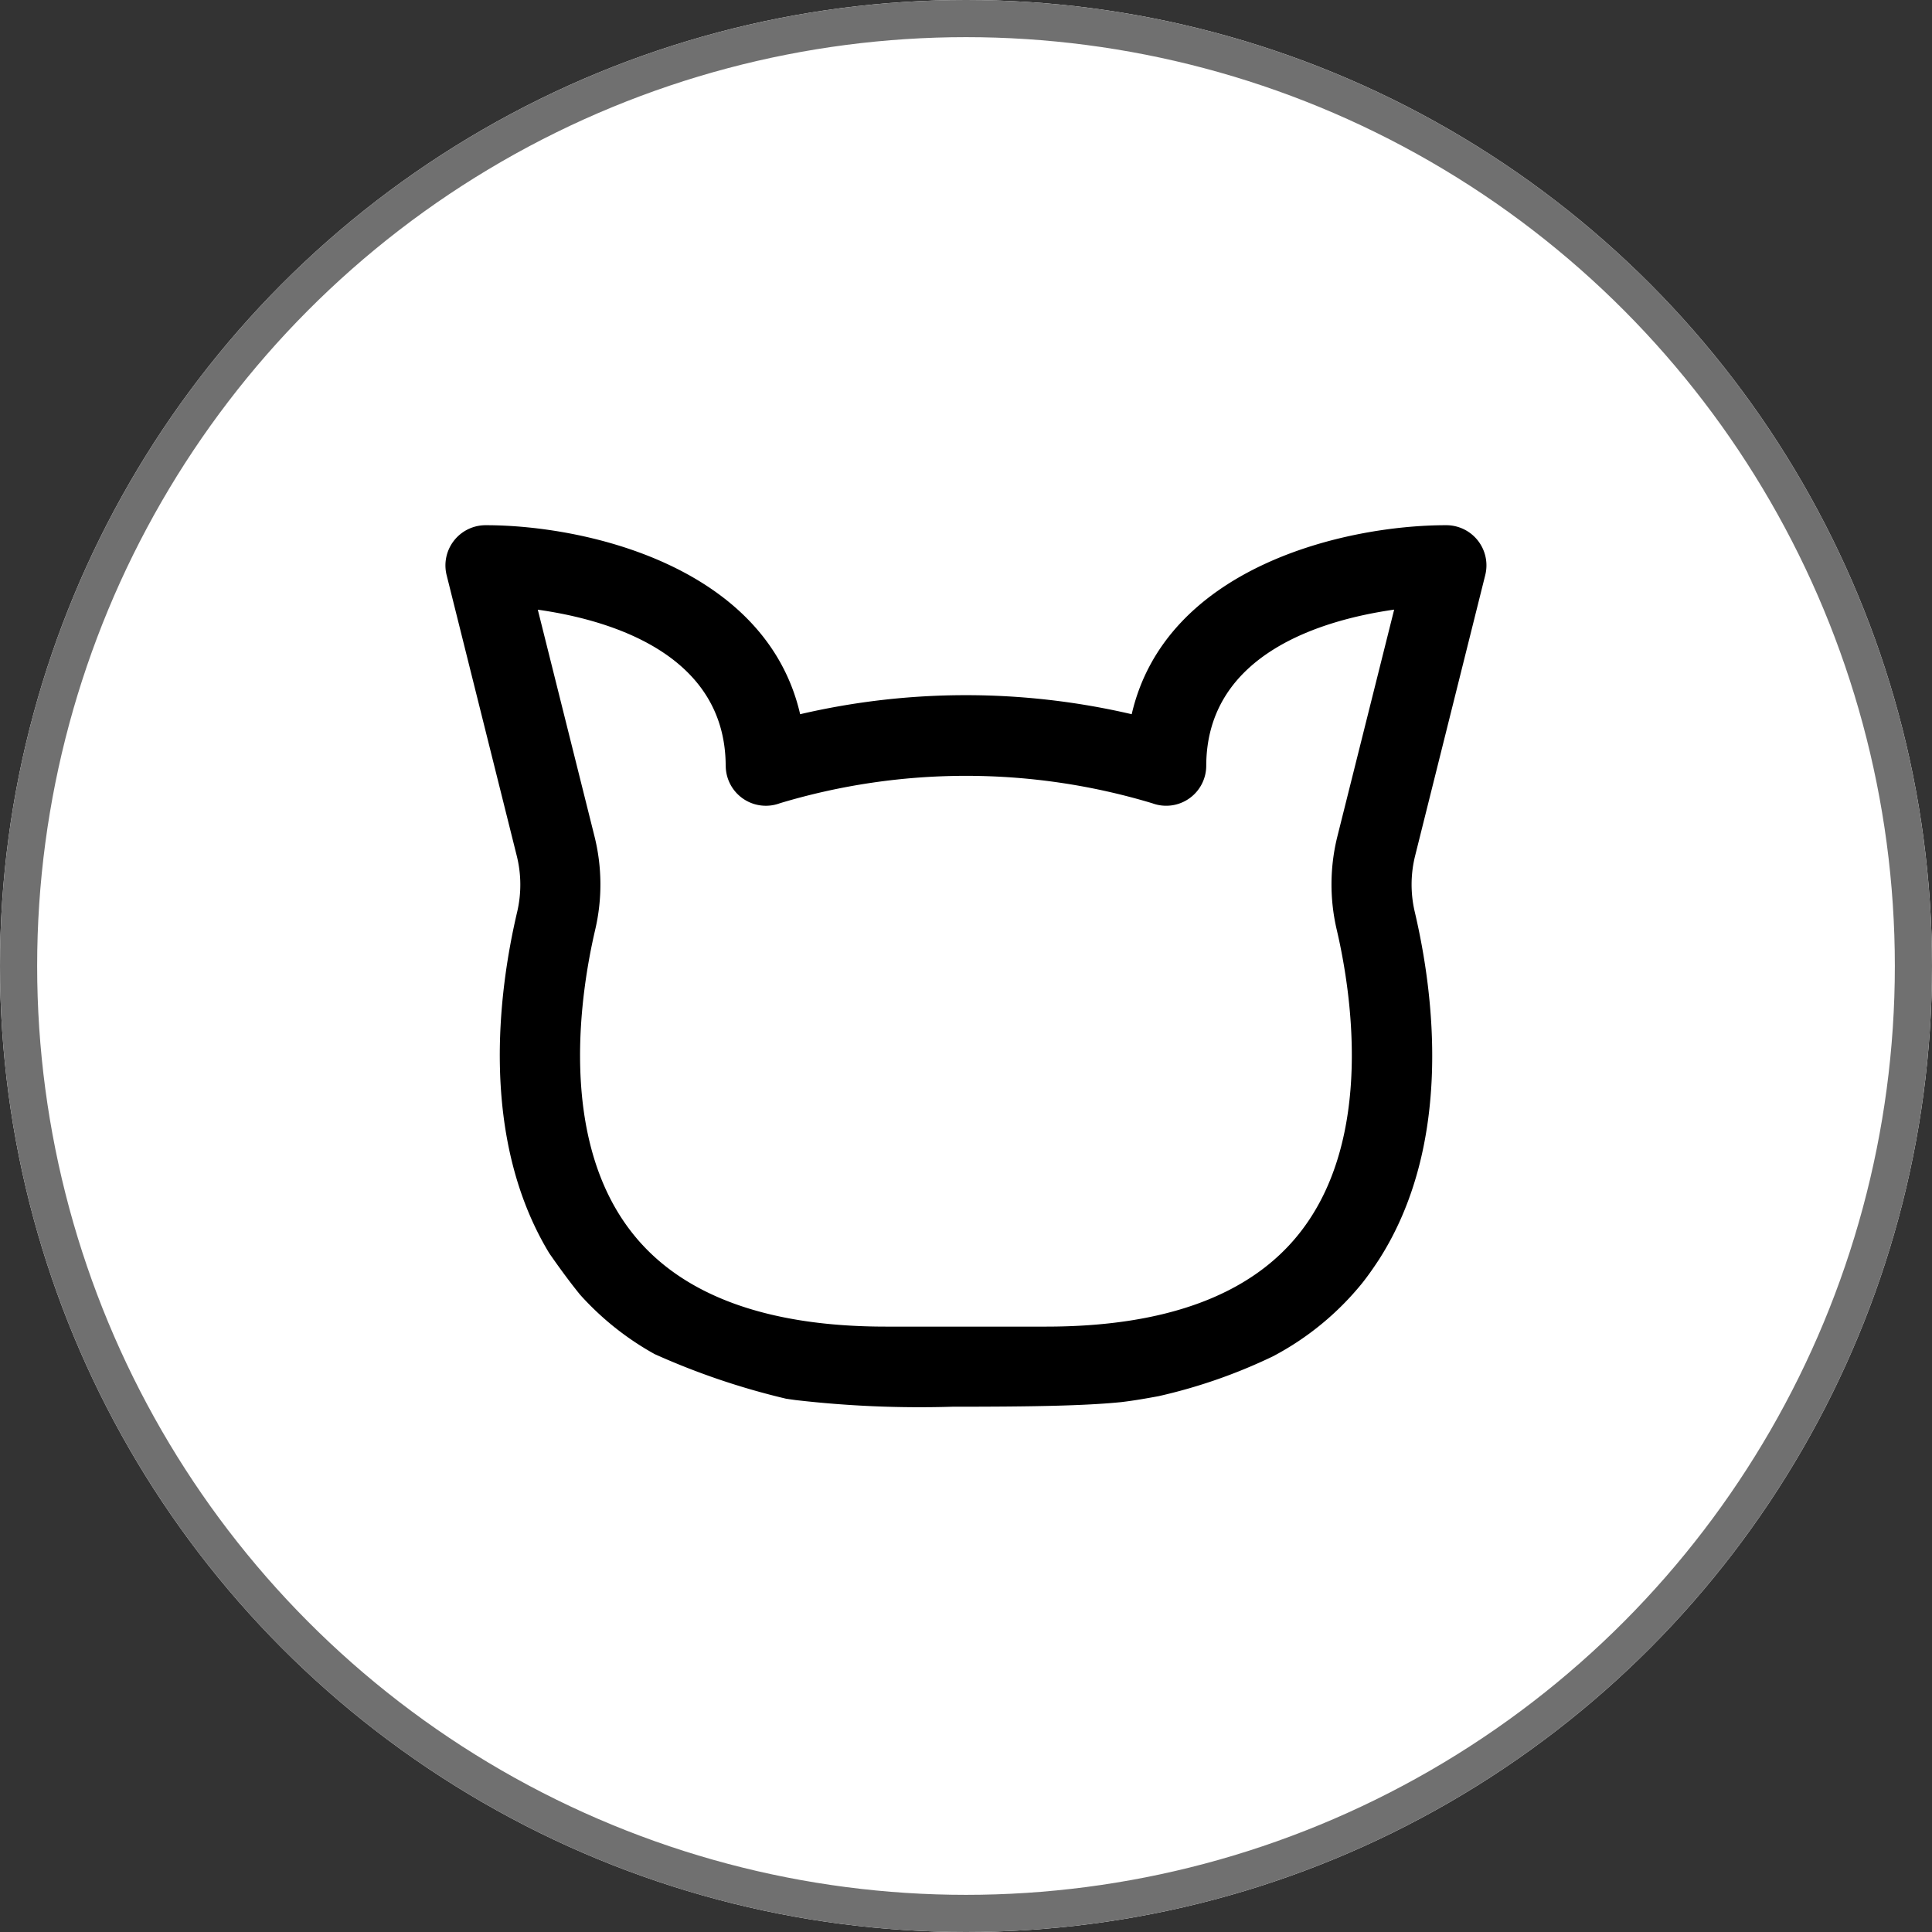
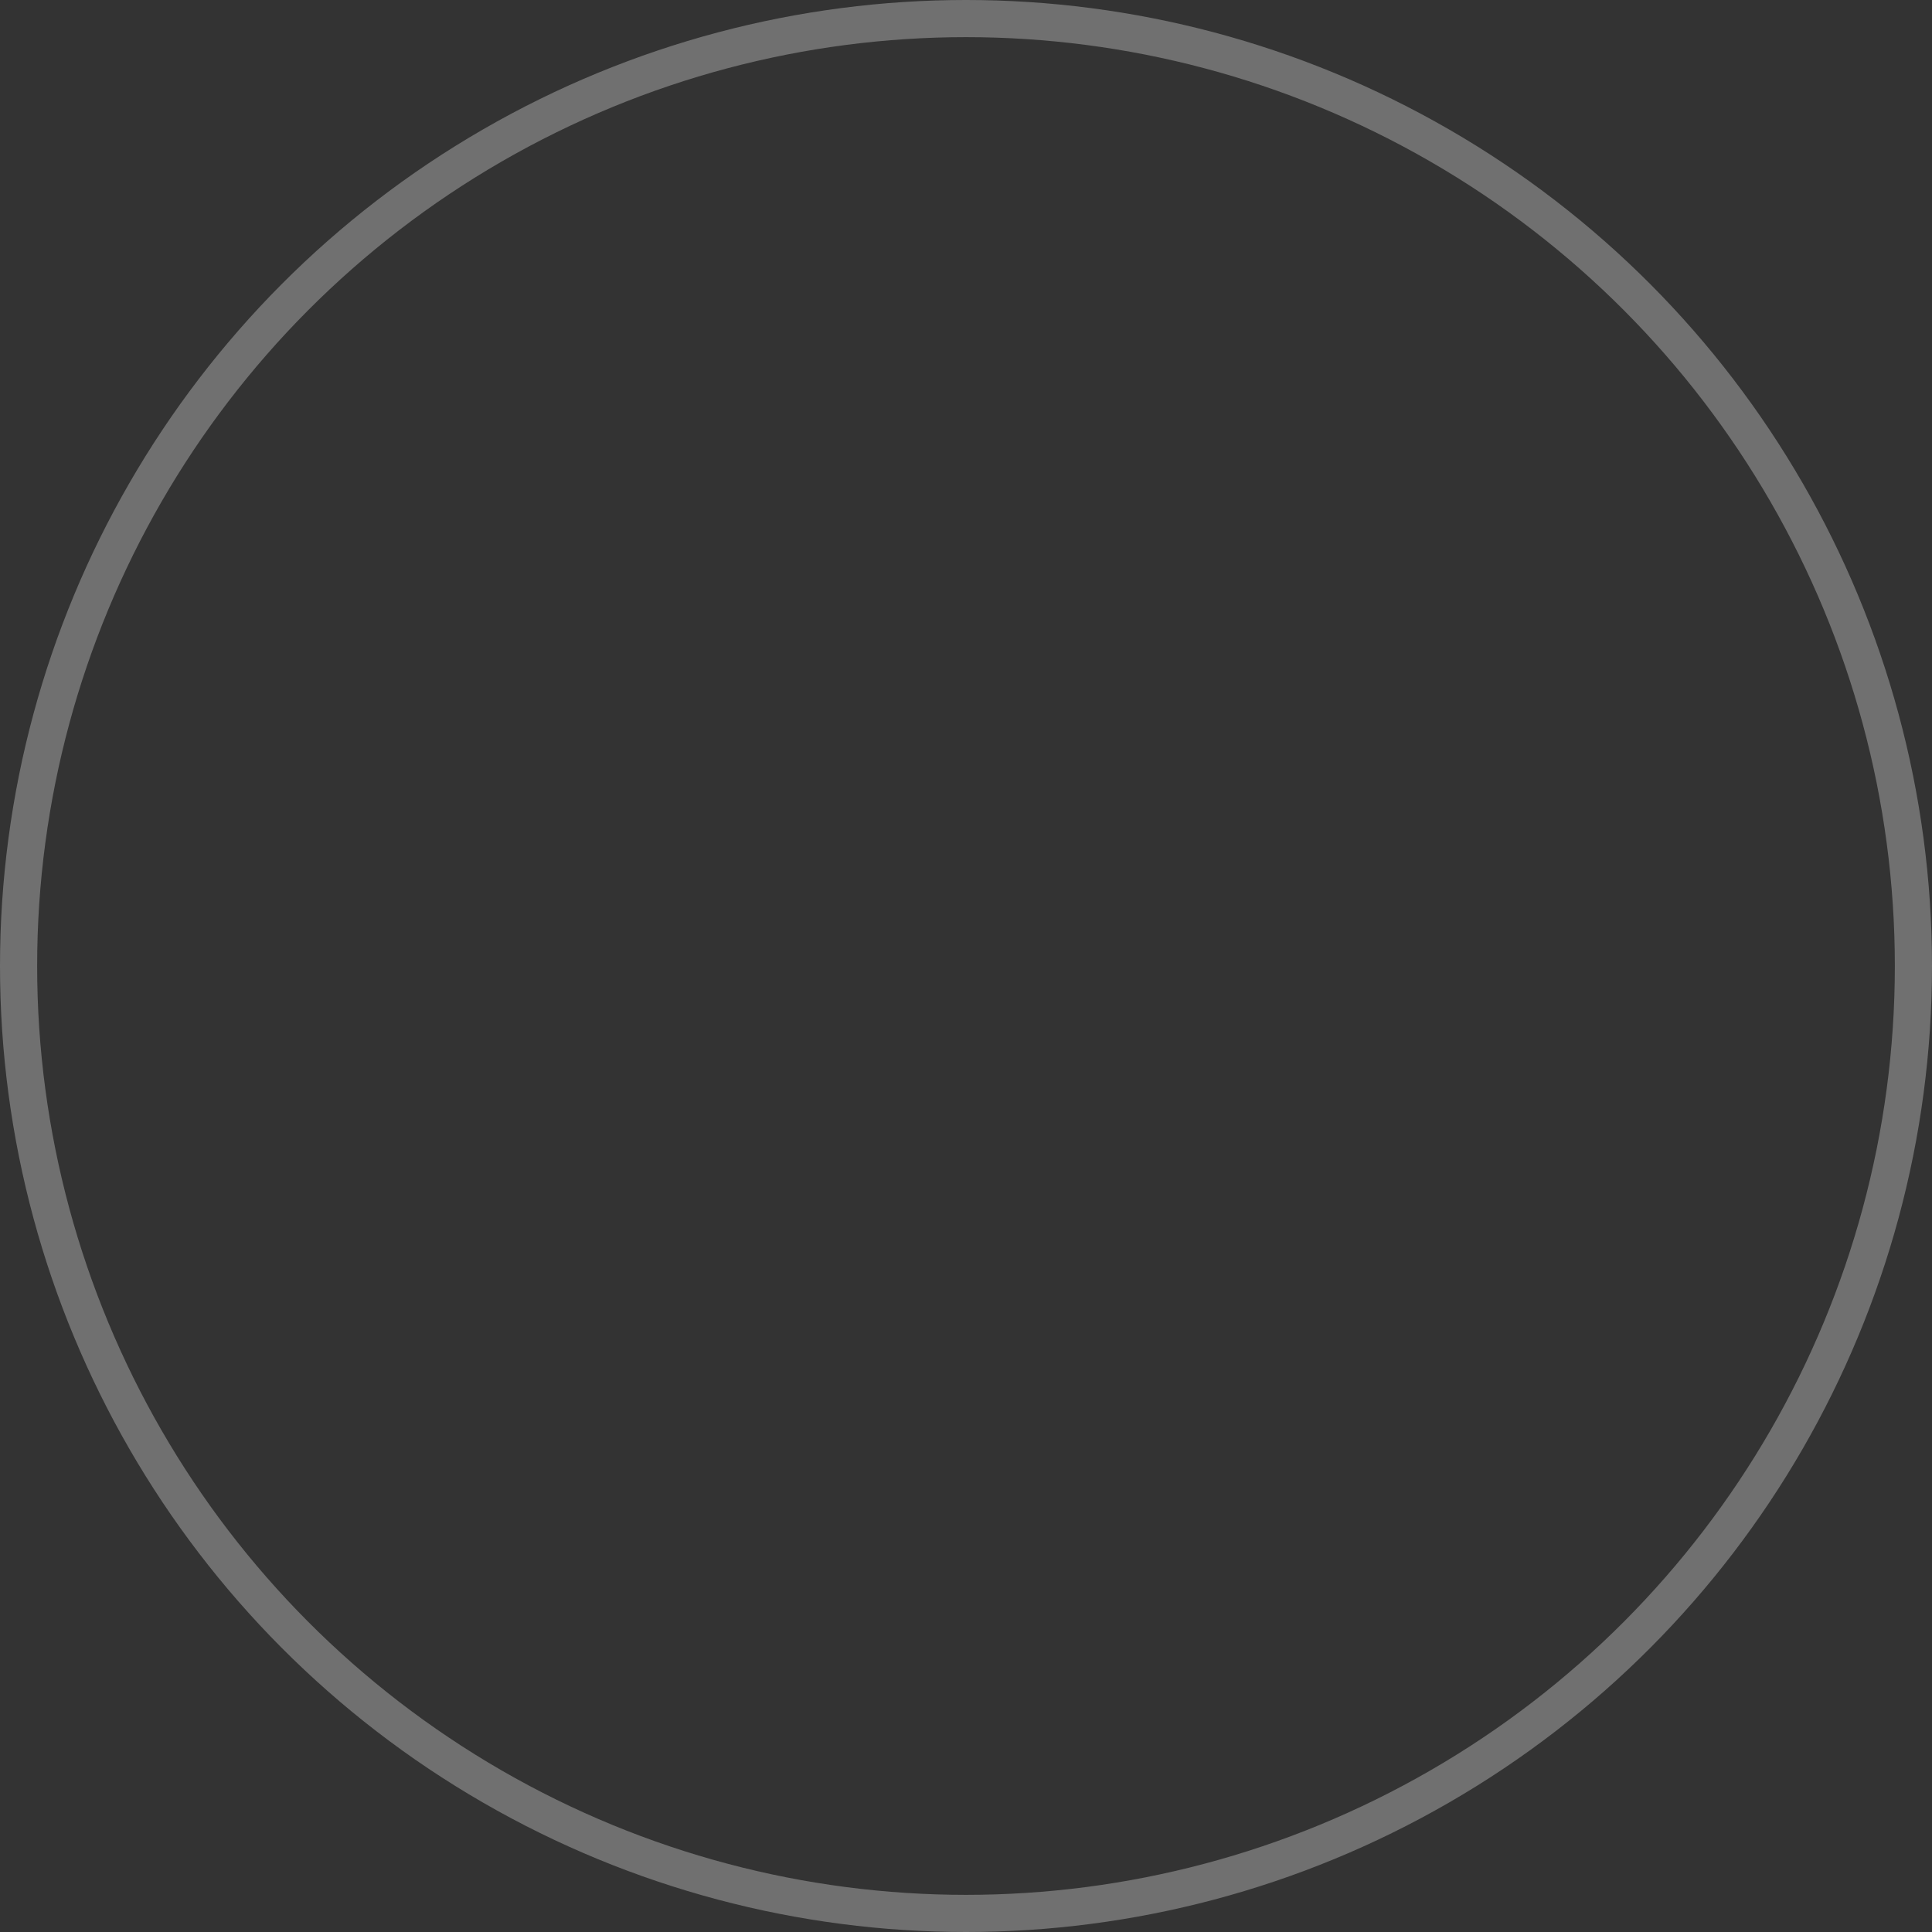
<svg xmlns="http://www.w3.org/2000/svg" width="52" height="52" viewBox="0 0 52 52">
  <rect x="0" y="0" width="52" height="52" fill="#333333" stroke="none" />
  <g transform="translate(-965 -2363.845)">
    <g transform="translate(965 2363.845)" fill="#fff" stroke="#707070" stroke-width="1">
-       <circle cx="26" cy="26" r="26" stroke="none" />
      <circle cx="26" cy="26" r="25.5" fill="none" />
    </g>
-     <path d="M1.919,28.892a3.211,3.211,0,0,1,.013,1.515c-.511,2.172-1.01,6.09.861,9.184.374.541.665.915.831,1.119a7.742,7.742,0,0,0,2.008,1.6,19.61,19.61,0,0,0,3.535,1.2l.1.015.158.022a29.008,29.008,0,0,0,4.224.179c2.192,0,3.565-.026,4.542-.124.345-.041.678-.1,1-.159a14.4,14.4,0,0,0,3.084-1.074A7.718,7.718,0,0,0,24.675,40.4c.15-.189.286-.383.416-.58.009-.014.017-.026.027-.04,2.008-3.121,1.493-7.159.972-9.375a3.211,3.211,0,0,1,.012-1.515l1.886-7.549A1.081,1.081,0,0,0,26.929,20c-2.694,0-7.54,1.11-8.457,5.087a19.68,19.68,0,0,0-8.924,0C8.632,21.111,3.787,20,1.091,20A1.082,1.082,0,0,0,.033,21.343Zm5.626-2.42A1.08,1.08,0,0,0,9,27.484a17.388,17.388,0,0,1,10.026,0,1.078,1.078,0,0,0,1.452-1.012c.011-3.025,3.151-3.928,5.058-4.2L24.01,28.367a5.35,5.35,0,0,0-.018,2.528c.374,1.6,1.027,5.6-1.007,8.164-1.319,1.666-3.613,2.511-6.819,2.511h-4.31c-3.205,0-5.5-.845-6.819-2.511C3,36.493,3.656,32.5,4.03,30.895a5.35,5.35,0,0,0-.019-2.528L2.487,22.274c1.907.269,5.046,1.172,5.057,4.2" transform="translate(976.988 2357.981)" />
  </g>
</svg>